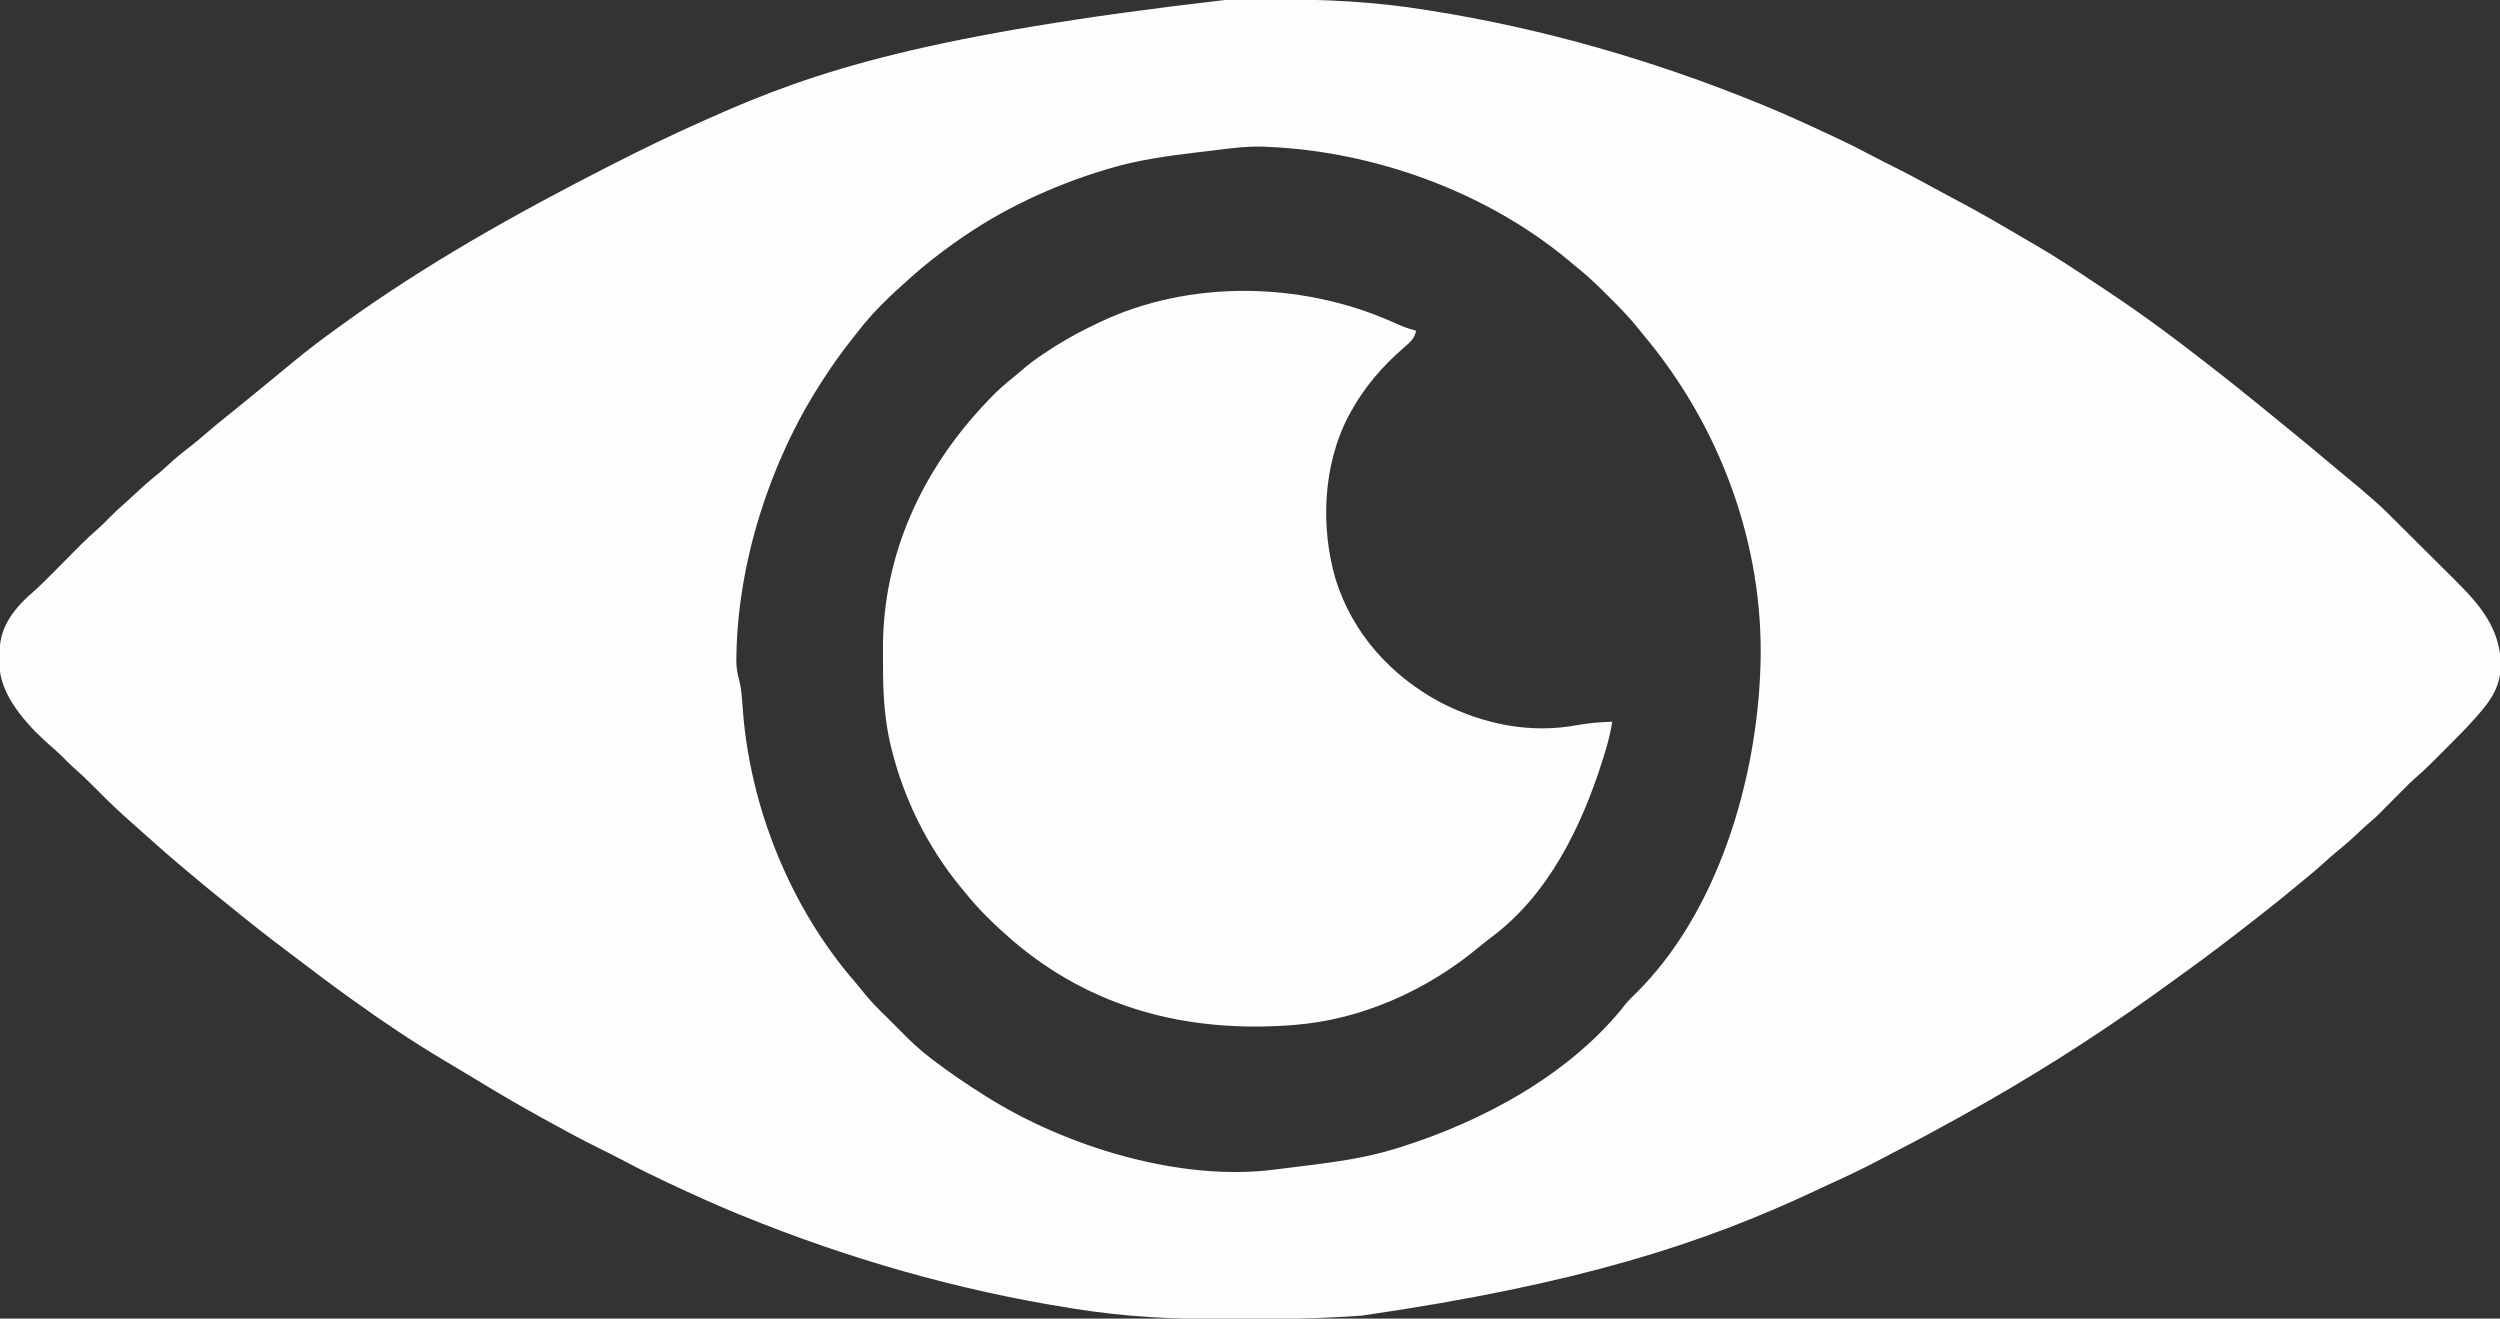
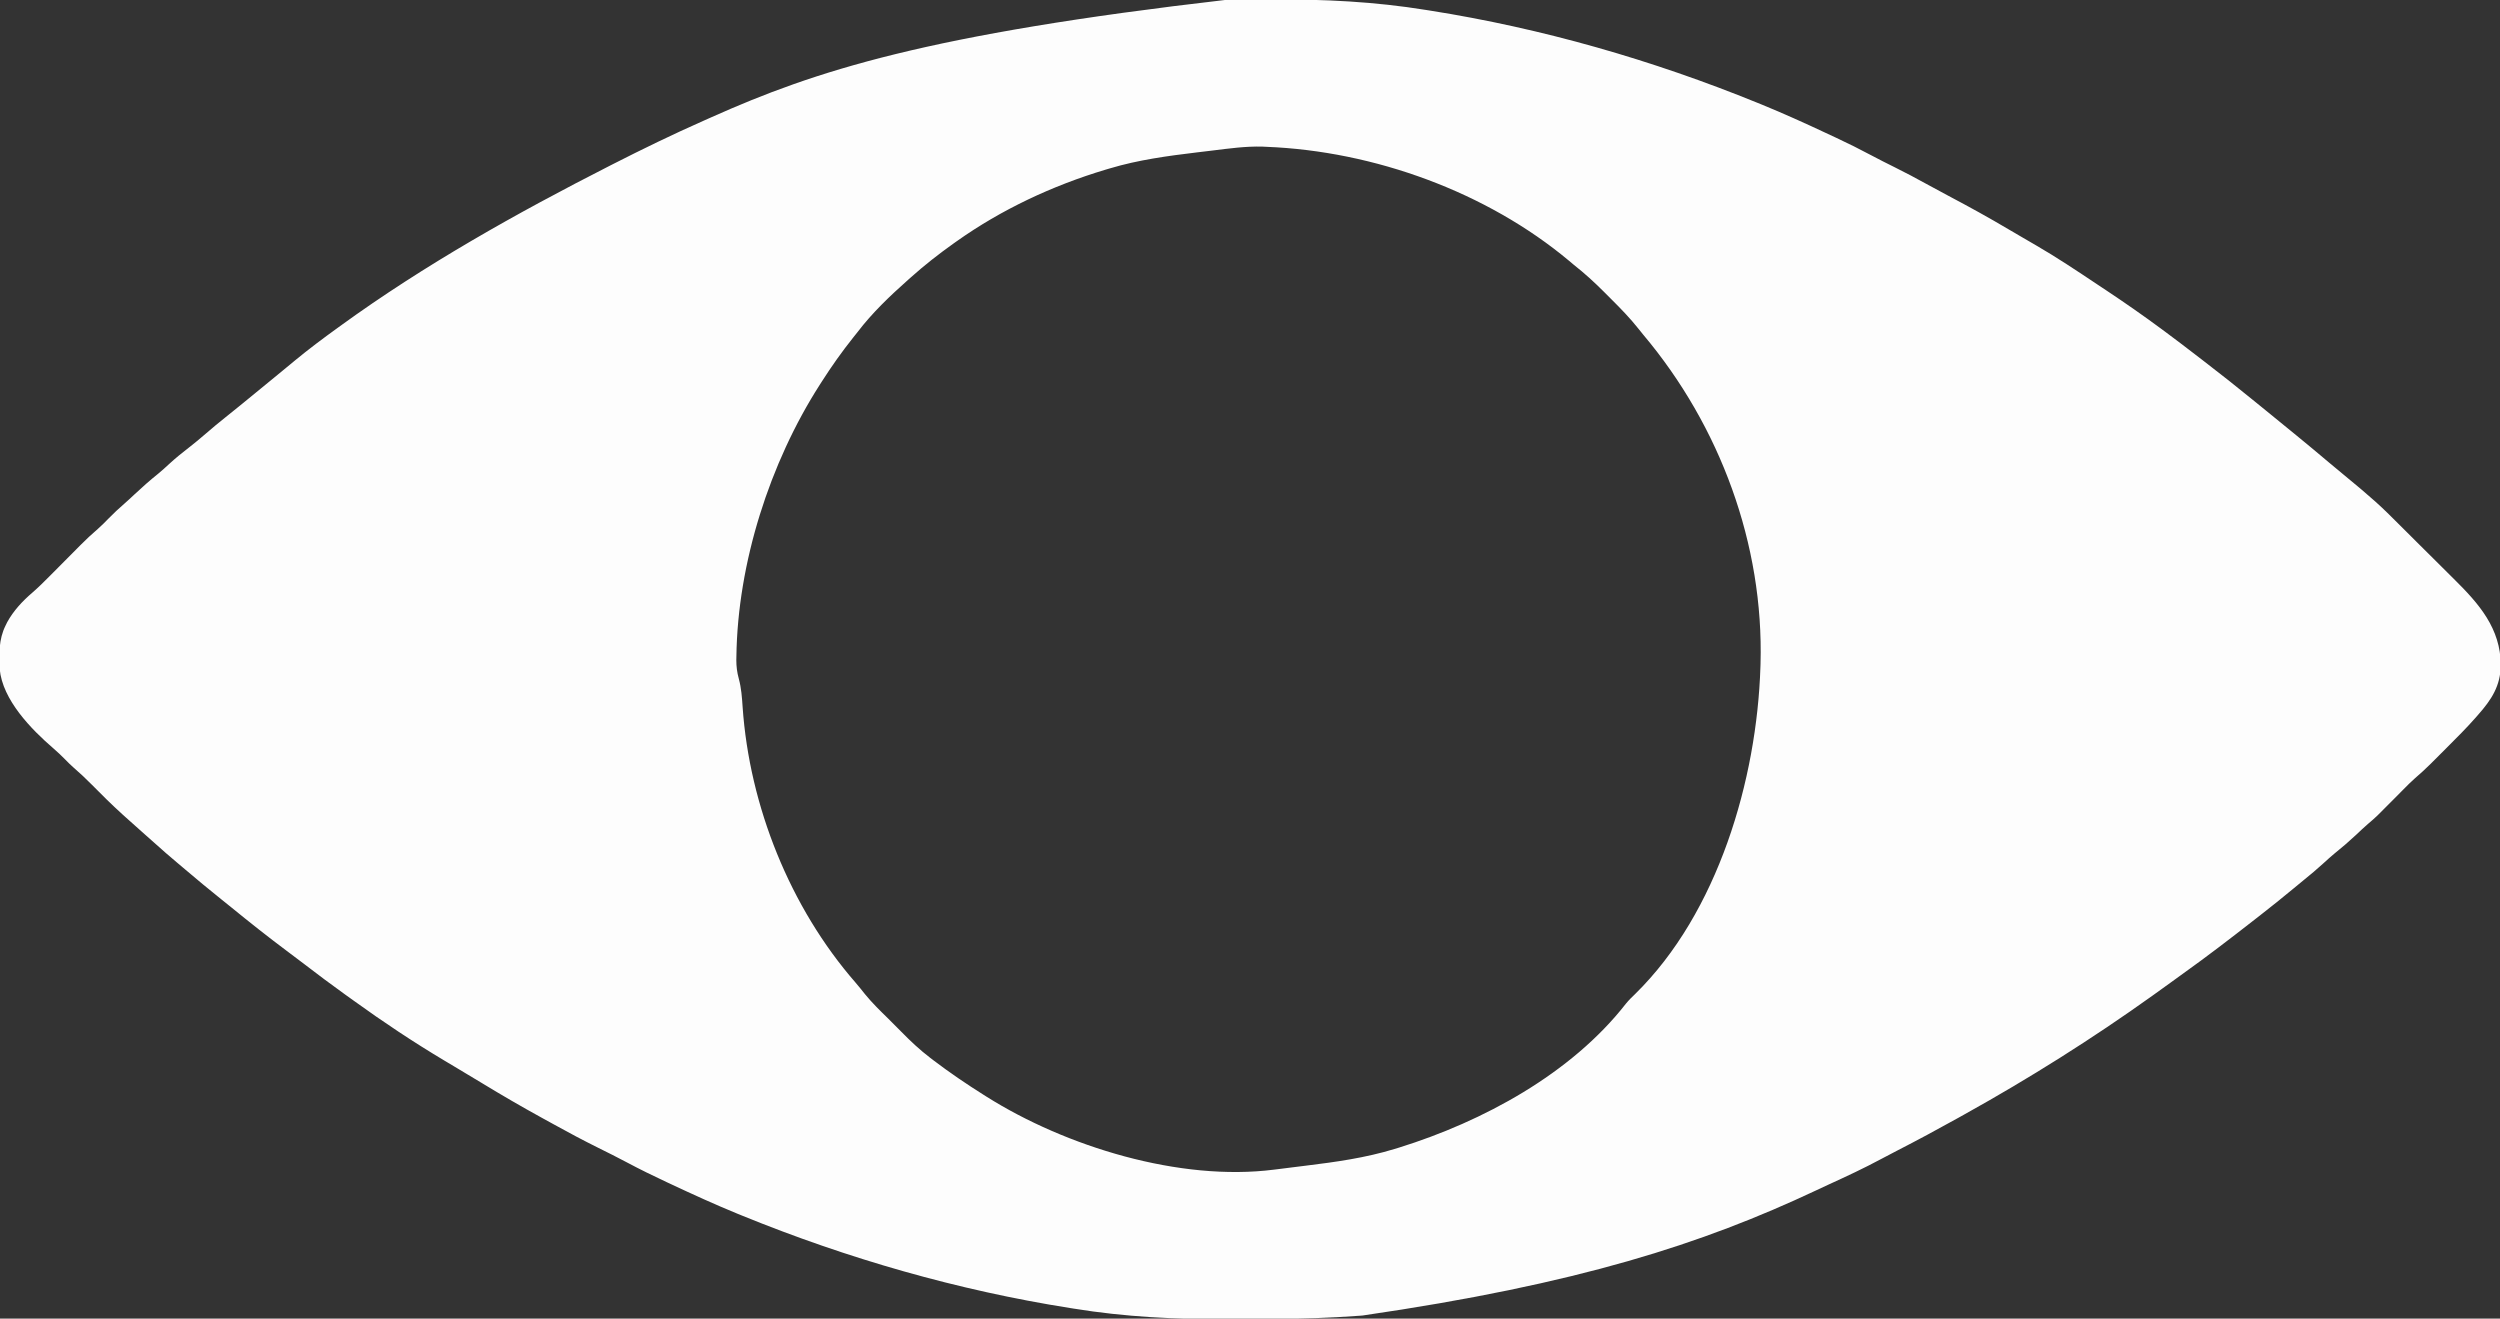
<svg xmlns="http://www.w3.org/2000/svg" width="1822" height="961">
  <rect width="100%" height="100%" fill="#333333" stroke="none" />
  <path d="M0 0 C1.539 -0.006 1.539 -0.006 3.11 -0.012 C8.555 -0.033 14.001 -0.047 19.446 -0.057 C23.832 -0.066 28.217 -0.086 32.603 -0.118 C70.232 -0.386 107.387 1.452 144.578 7.488 C145.976 7.709 145.976 7.709 147.403 7.934 C229.224 20.858 309.641 43.992 386.328 75.238 C388.126 75.97 388.126 75.97 389.959 76.717 C405.294 83.008 420.376 89.815 435.379 96.855 C438.088 98.126 440.801 99.386 443.516 100.645 C452.186 104.682 460.702 108.943 469.141 113.442 C474.76 116.434 480.432 119.297 486.141 122.113 C494.006 126.01 501.731 130.123 509.418 134.359 C514.771 137.307 520.143 140.213 525.547 143.066 C540.283 150.85 554.823 158.856 569.157 167.365 C572.65 169.428 576.156 171.468 579.664 173.504 C581.576 174.616 583.489 175.729 585.401 176.842 C586.609 177.544 587.817 178.245 589.027 178.945 C604.447 187.873 619.237 197.782 634.058 207.663 C636.326 209.174 638.596 210.682 640.867 212.189 C654.411 221.201 667.754 230.493 680.828 240.176 C682 241.042 682 241.042 683.196 241.925 C690.663 247.457 698.05 253.092 705.412 258.763 C707.201 260.14 708.992 261.514 710.785 262.887 C723.442 272.583 735.921 282.483 748.274 292.563 C751.041 294.82 753.814 297.07 756.586 299.321 C763.513 304.944 770.432 310.578 777.328 316.238 C777.958 316.755 778.589 317.272 779.238 317.804 C787.137 324.284 795.013 330.787 802.796 337.406 C806.111 340.221 809.456 342.993 812.828 345.738 C816.924 349.075 820.982 352.452 825.016 355.863 C825.781 356.51 825.781 356.51 826.562 357.17 C833.344 362.919 839.985 368.747 846.288 375.021 C846.933 375.66 847.578 376.298 848.243 376.956 C850.352 379.046 852.458 381.14 854.562 383.234 C855.29 383.958 856.018 384.682 856.768 385.428 C860.624 389.262 864.476 393.1 868.325 396.94 C872.261 400.865 876.209 404.778 880.159 408.689 C883.23 411.734 886.293 414.788 889.353 417.844 C890.802 419.289 892.254 420.73 893.711 422.167 C912.13 440.364 927.686 458.105 927.922 484.982 C927.672 500.116 921.213 510.078 911.328 521.238 C910.728 521.927 910.128 522.616 909.51 523.326 C902.912 530.791 895.898 537.821 888.844 544.853 C886.763 546.929 884.687 549.01 882.611 551.092 C881.266 552.437 879.92 553.781 878.574 555.125 C877.661 556.041 877.661 556.041 876.73 556.975 C873.025 560.66 869.191 564.132 865.239 567.55 C862.421 570.04 859.777 572.683 857.141 575.363 C856.594 575.914 856.047 576.464 855.484 577.032 C853.763 578.765 852.045 580.501 850.328 582.238 C837.163 595.56 837.163 595.56 831.077 600.739 C828.131 603.265 825.337 605.951 822.516 608.613 C817.495 613.317 812.345 617.76 806.973 622.062 C804.17 624.369 801.498 626.78 798.828 629.238 C794.02 633.653 789.054 637.805 783.974 641.901 C781.371 644.016 778.792 646.159 776.21 648.298 C768.622 654.576 760.965 660.748 753.188 666.792 C751.188 668.347 749.192 669.908 747.195 671.469 C730.518 684.495 713.737 697.358 696.521 709.666 C693.569 711.783 690.631 713.918 687.691 716.053 C683.912 718.793 680.122 721.518 676.328 724.238 C675.633 724.738 674.937 725.237 674.22 725.752 C630.303 757.175 584.516 786.003 537.328 812.238 C535.622 813.191 533.916 814.144 532.211 815.097 C517.427 823.348 502.536 831.339 487.473 839.07 C483.765 840.974 480.072 842.898 476.402 844.875 C463.763 851.682 450.788 857.708 437.735 863.673 C434.672 865.081 431.619 866.509 428.57 867.949 C346.562 906.516 256.009 936.084 98.328 958.988 C97.541 959.048 96.755 959.107 95.944 959.168 C74.872 960.722 53.782 961.403 32.656 961.477 C31.117 961.483 31.117 961.483 29.546 961.489 C24.101 961.51 18.655 961.524 13.21 961.533 C8.824 961.542 4.439 961.563 0.054 961.595 C-37.576 961.863 -74.731 960.025 -111.922 953.988 C-112.854 953.841 -113.786 953.694 -114.746 953.542 C-196.568 940.618 -276.984 917.485 -353.672 886.238 C-354.87 885.75 -356.069 885.262 -357.303 884.759 C-373.643 878.056 -389.689 870.748 -405.672 863.238 C-406.62 862.796 -407.567 862.354 -408.544 861.898 C-418.548 857.229 -428.427 852.396 -438.165 847.194 C-444.875 843.621 -451.671 840.236 -458.484 836.863 C-469.39 831.444 -480.119 825.766 -490.763 819.851 C-493.891 818.117 -497.027 816.398 -500.164 814.68 C-514.578 806.761 -528.754 798.515 -542.807 789.976 C-546.314 787.849 -549.832 785.742 -553.353 783.638 C-556.628 781.679 -559.897 779.709 -563.167 777.741 C-565.728 776.205 -568.295 774.68 -570.863 773.156 C-593.451 759.669 -615.451 745.016 -636.775 729.607 C-638.825 728.128 -640.883 726.661 -642.941 725.195 C-652.989 718.017 -662.835 710.595 -672.637 703.086 C-677.02 699.729 -681.433 696.413 -685.859 693.113 C-699.48 682.931 -712.802 672.392 -725.966 661.628 C-728.293 659.732 -730.637 657.859 -732.984 655.988 C-742.12 648.695 -751.095 641.223 -760.001 633.654 C-761.676 632.235 -763.355 630.822 -765.035 629.41 C-770.918 624.464 -776.72 619.453 -782.41 614.285 C-784.479 612.413 -786.567 610.57 -788.672 608.738 C-793.387 604.625 -798.037 600.442 -802.672 596.238 C-803.615 595.389 -804.559 594.539 -805.531 593.664 C-813.225 586.685 -820.584 579.401 -827.873 572 C-832.09 567.737 -836.384 563.663 -840.932 559.755 C-843.119 557.848 -845.152 555.82 -847.172 553.738 C-849.92 550.952 -852.7 548.285 -855.672 545.738 C-871.9 531.768 -892.845 510.366 -894.892 487.815 C-895.37 476.886 -895.634 466.24 -890.672 456.238 C-890.259 455.397 -889.847 454.555 -889.422 453.688 C-884.838 445.315 -878.26 438.274 -871.037 432.1 C-866.516 428.161 -862.293 423.969 -858.078 419.707 C-857.287 418.912 -856.496 418.118 -855.681 417.299 C-853.176 414.781 -850.673 412.26 -848.172 409.738 C-844.873 406.412 -841.57 403.09 -838.266 399.77 C-837.151 398.643 -837.151 398.643 -836.014 397.493 C-831.952 393.412 -827.803 389.509 -823.425 385.769 C-820.703 383.393 -818.193 380.824 -815.672 378.238 C-811.876 374.396 -808.035 370.704 -803.918 367.203 C-801.454 365.048 -799.072 362.82 -796.686 360.579 C-791.055 355.291 -785.34 350.236 -779.305 345.406 C-776.562 343.148 -773.962 340.78 -771.359 338.363 C-766.776 334.145 -762.007 330.295 -757.084 326.491 C-752.754 323.131 -748.565 319.638 -744.422 316.051 C-739.829 312.076 -735.191 308.194 -730.426 304.426 C-726.84 301.578 -723.287 298.69 -719.734 295.801 C-719.038 295.234 -718.341 294.668 -717.623 294.084 C-709.951 287.842 -702.296 281.58 -694.666 275.287 C-691.725 272.863 -688.781 270.442 -685.837 268.021 C-683.786 266.332 -681.738 264.637 -679.691 262.941 C-669.633 254.646 -659.243 246.867 -648.672 239.238 C-648.023 238.767 -647.374 238.295 -646.706 237.809 C-585.184 193.168 -518.298 155.697 -450.672 121.238 C-449.949 120.869 -449.225 120.501 -448.48 120.121 C-426.431 108.885 -404.239 98.097 -381.603 88.093 C-379.704 87.253 -377.808 86.408 -375.912 85.561 C-300.522 51.939 -219.615 25.328 0 0 Z M-11.101 109.954 C-14.87 110.419 -18.642 110.866 -22.414 111.311 C-43.658 113.865 -65.125 116.763 -85.672 122.926 C-86.816 123.263 -87.96 123.599 -89.139 123.947 C-127.747 135.569 -164.749 152.878 -197.672 176.238 C-198.458 176.795 -199.244 177.352 -200.054 177.926 C-210.715 185.528 -220.914 193.508 -230.672 202.238 C-231.421 202.902 -232.171 203.565 -232.943 204.248 C-246.068 215.935 -259.014 228.225 -269.672 242.238 C-270.741 243.583 -271.813 244.925 -272.887 246.266 C-281.083 256.557 -288.593 267.153 -295.672 278.238 C-296.191 279.046 -296.71 279.854 -297.245 280.686 C-333.62 337.504 -357.078 410.495 -357.984 478.613 C-358.002 479.493 -358.02 480.373 -358.039 481.28 C-358.032 486.067 -357.509 490.251 -356.238 494.871 C-354.391 501.695 -353.92 508.483 -353.451 515.499 C-348.492 587.623 -318.897 661.559 -271.207 716.301 C-268.845 719.038 -266.599 721.838 -264.359 724.676 C-259.11 731.141 -253.175 736.901 -247.228 742.715 C-244.02 745.855 -240.861 749.041 -237.727 752.254 C-231.051 759.069 -224.266 765.438 -216.672 771.238 C-216.01 771.744 -215.348 772.251 -214.666 772.772 C-202.712 781.861 -190.385 790.251 -177.672 798.238 C-177.023 798.649 -176.375 799.059 -175.707 799.482 C-117.95 835.869 -34.881 861.473 33.914 852.664 C35.268 852.496 36.621 852.329 37.975 852.162 C40.794 851.812 43.612 851.456 46.43 851.095 C49.959 850.643 53.49 850.208 57.021 849.778 C78.789 847.113 100.619 844.062 121.641 837.613 C122.745 837.278 123.849 836.943 124.987 836.598 C186.059 817.573 250.449 782.835 290.344 731.652 C292.438 729.104 294.69 726.887 297.078 724.613 C357.398 665.412 385.745 568.434 388.328 486.238 C388.351 485.53 388.375 484.821 388.399 484.091 C390.856 396.978 358.908 310.692 303.008 244.267 C301.8 242.808 300.615 241.331 299.445 239.843 C293.403 232.223 286.757 225.36 279.863 218.513 C277.956 216.616 276.06 214.709 274.164 212.801 C267.19 205.819 260.093 199.341 252.328 193.238 C251.188 192.286 250.052 191.33 248.922 190.367 C188.834 140.099 106.616 110.317 28.328 107.238 C26.87 107.165 26.87 107.165 25.382 107.09 C13.123 106.765 1.042 108.451 -11.101 109.954 Z " fill="#FDFDFD" transform="translate(894.672,-0.238)" />
-   <path d="M0 0 C1.04 0.455 1.04 0.455 2.101 0.918 C3.4 1.489 4.698 2.063 5.993 2.642 C10.039 4.422 14.022 5.72 18.281 6.85 C17.49 12.194 13.916 15.371 9.969 18.725 C-6.127 32.569 -19.59 48.173 -29.719 66.85 C-30.038 67.438 -30.358 68.027 -30.687 68.633 C-49.606 104.286 -51.53 149.997 -40.259 188.22 C-27.911 227.623 -0.054 258.369 36.02 277.721 C67.042 293.645 101.217 300.717 135.619 294.353 C144.175 292.777 152.594 292.086 161.281 291.85 C159.985 300.232 157.876 308.199 155.344 316.288 C154.953 317.54 154.562 318.793 154.159 320.083 C138.782 368.628 114.644 418.337 72.684 449.295 C69.528 451.63 66.509 454.108 63.489 456.614 C25.882 487.774 -21.765 509.108 -70.719 512.85 C-71.828 512.935 -72.937 513.021 -74.081 513.109 C-149.374 518.375 -218.551 500.567 -276.488 450.674 C-288.869 439.902 -300.489 428.72 -310.719 415.85 C-311.665 414.704 -312.613 413.56 -313.562 412.417 C-337.693 383.176 -355.071 347.949 -364.094 311.163 C-364.32 310.252 -364.546 309.341 -364.78 308.403 C-369.202 289.251 -370.229 270.215 -370.165 250.612 C-370.156 246.685 -370.185 242.759 -370.217 238.833 C-370.409 169.515 -341.213 107.342 -293.719 57.85 C-292.865 56.955 -292.012 56.061 -291.133 55.139 C-286.211 50.093 -281.066 45.52 -275.554 41.127 C-272.636 38.784 -269.807 36.352 -266.969 33.913 C-260.251 28.313 -253.108 23.515 -245.719 18.85 C-245.101 18.459 -244.483 18.069 -243.846 17.666 C-234.438 11.763 -224.751 6.607 -214.719 1.85 C-214.024 1.516 -213.33 1.182 -212.615 0.838 C-147.071 -30.472 -65.873 -28.888 0 0 Z " fill="#FDFDFD" transform="translate(1013.719,234.15)" />
</svg>